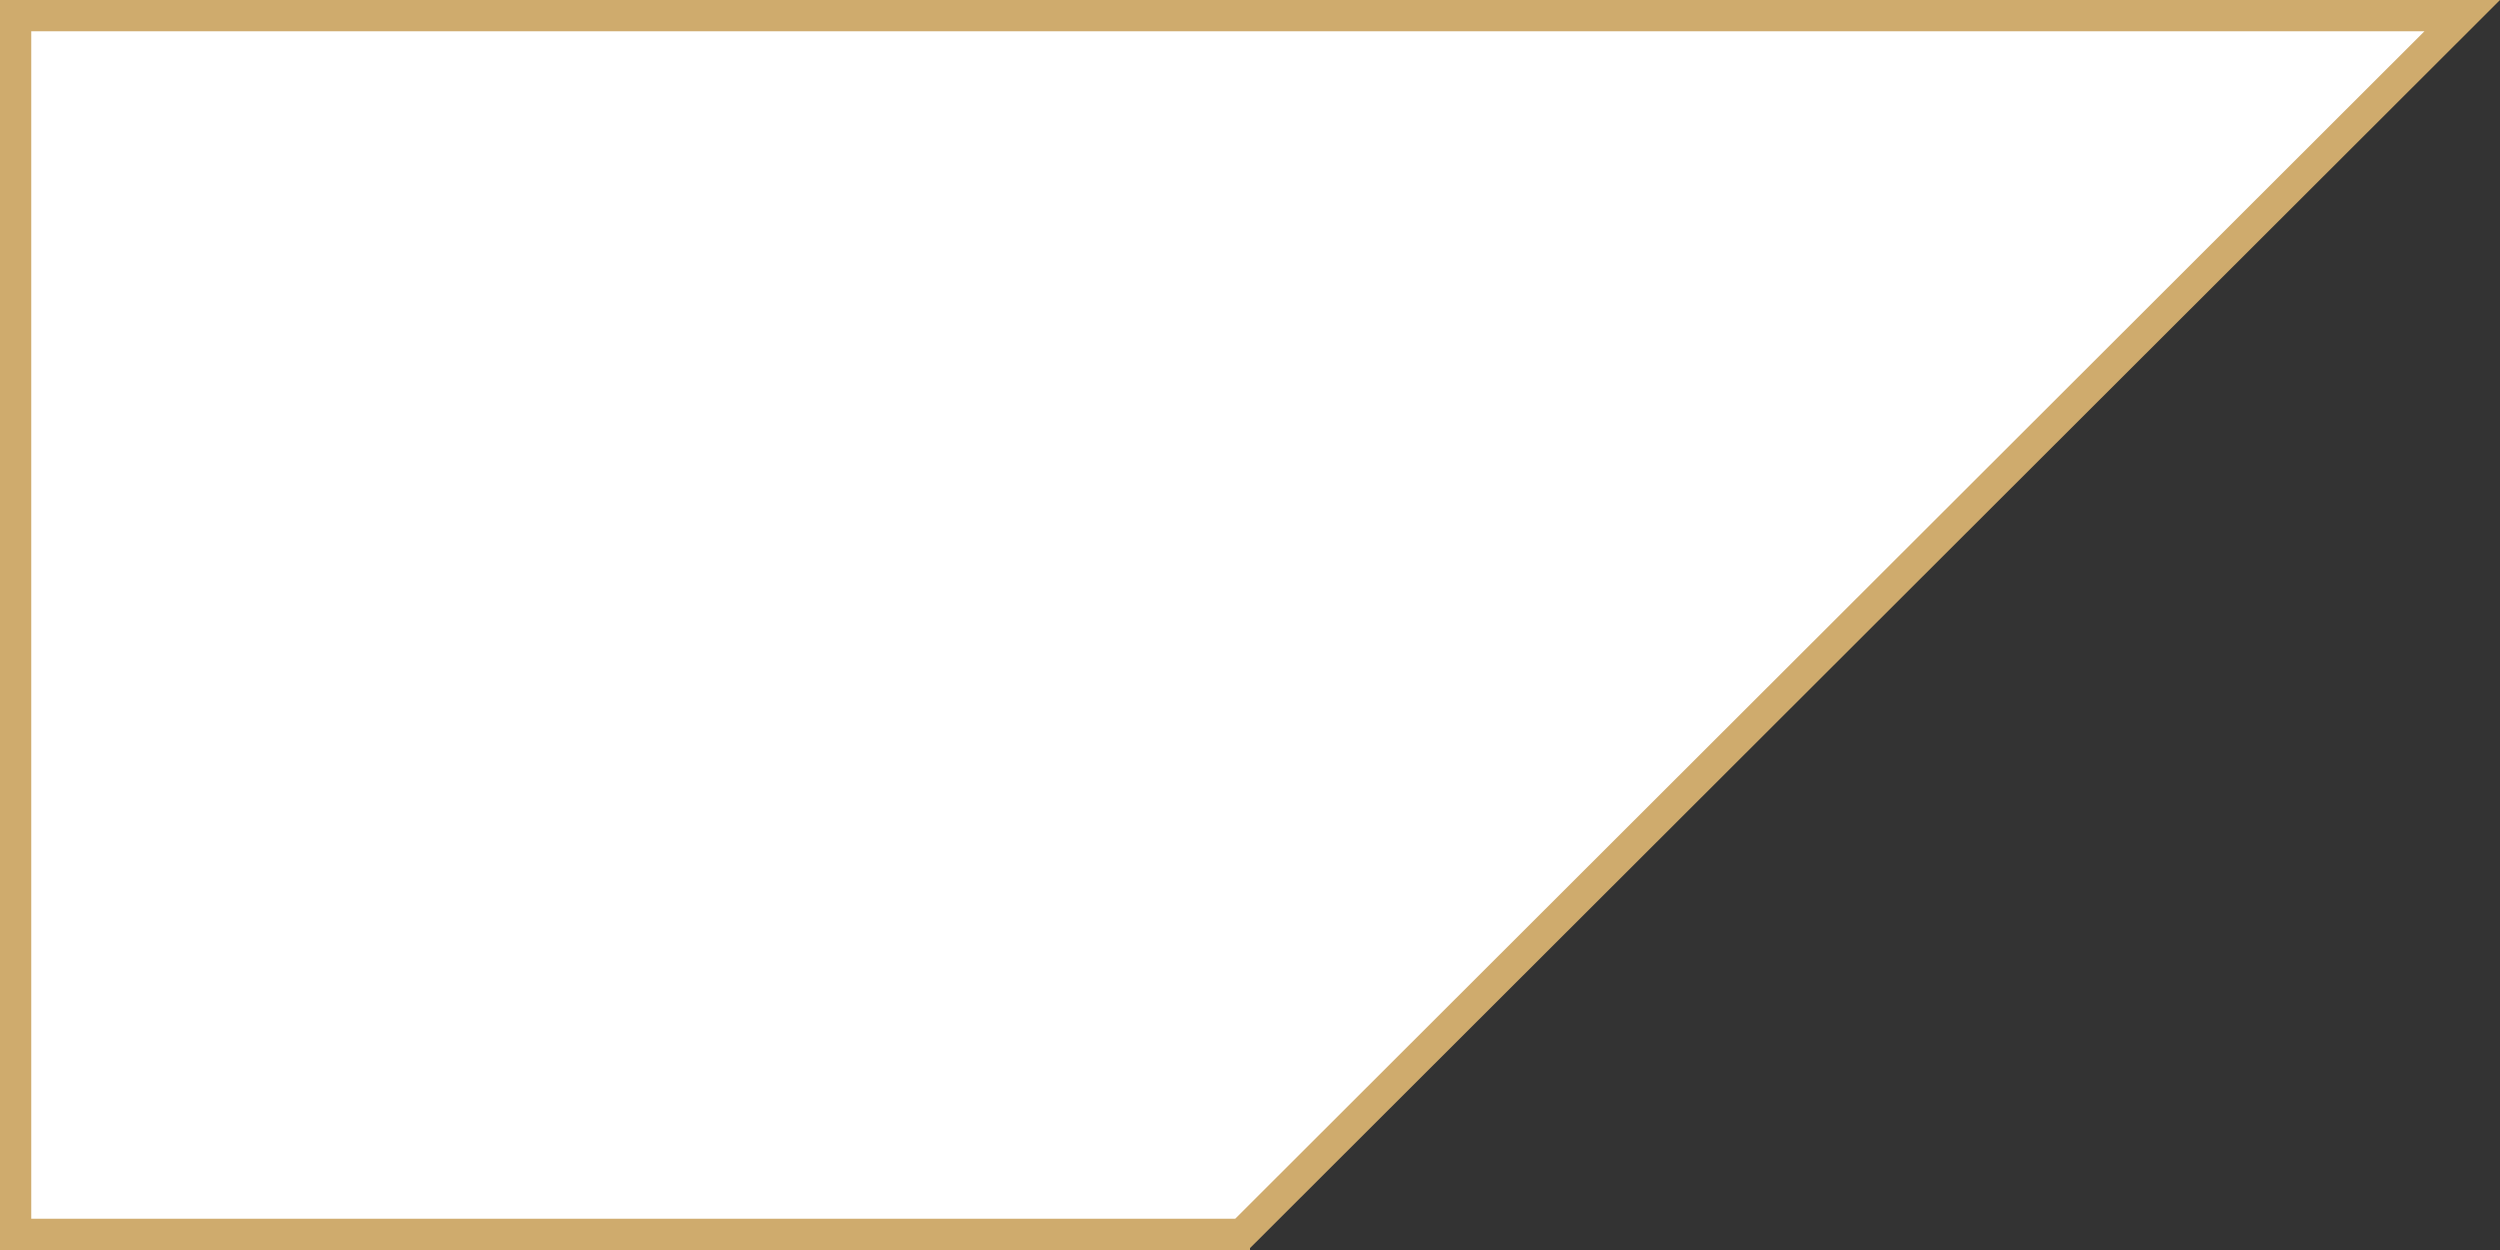
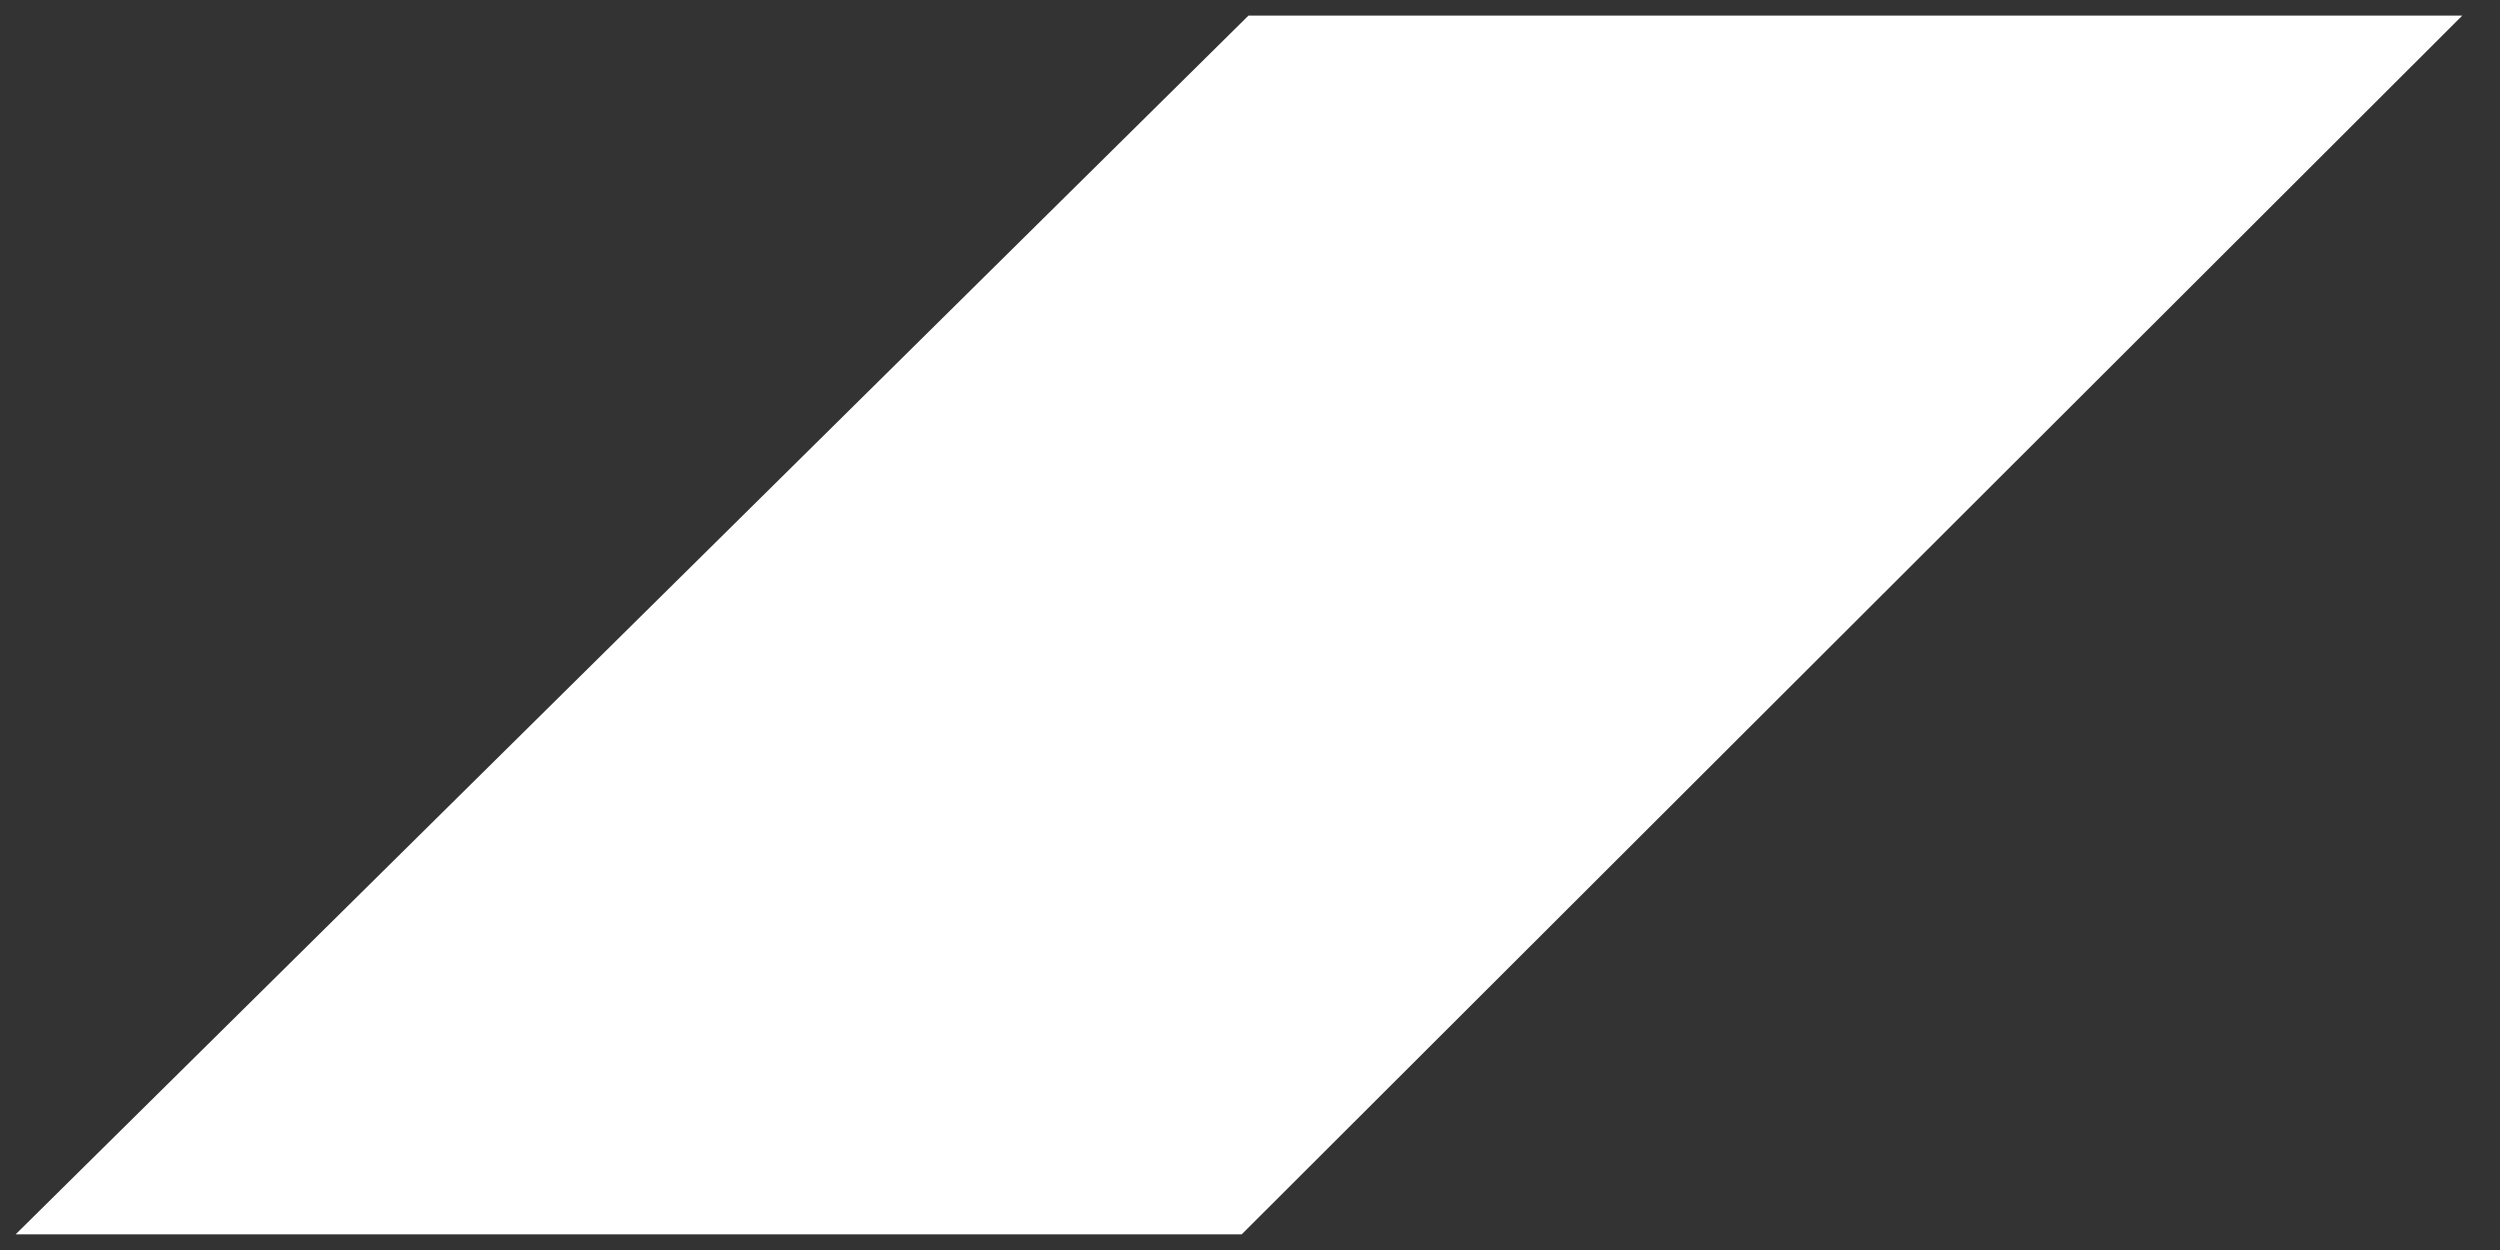
<svg xmlns="http://www.w3.org/2000/svg" width="80.001" height="40" viewBox="0 0 80.001 40">
  <rect x="0" y="0" width="80.001" height="40" fill="#333333" stroke="none" />
  <g id="slider-arrow--right" transform="translate(0 0)" fill="#fff">
-     <path d="M 0.5 39.5 L 0.5 0.5 L 39.951 0.5 L 78.793 0.5 L 39.734 39.5 L 0.5 39.5 Z" stroke="none" />
-     <path d="M 1 1 L 1 39 L 39.527 39 L 77.584 1 L 39.951 1 L 1 1 M 0 -4.9591064453125e-05 L 0.001 -4.9591064453125e-05 L 39.951 -4.9591064453125e-05 L 80.001 -4.9591064453125e-05 L 40.001 39.94 L 40.001 40 L 0 40 L 0 0.001 L 0 -4.9591064453125e-05 Z" stroke="none" fill="#cfab6d" />
+     <path d="M 0.5 39.5 L 39.951 0.5 L 78.793 0.5 L 39.734 39.5 L 0.5 39.5 Z" stroke="none" />
  </g>
</svg>